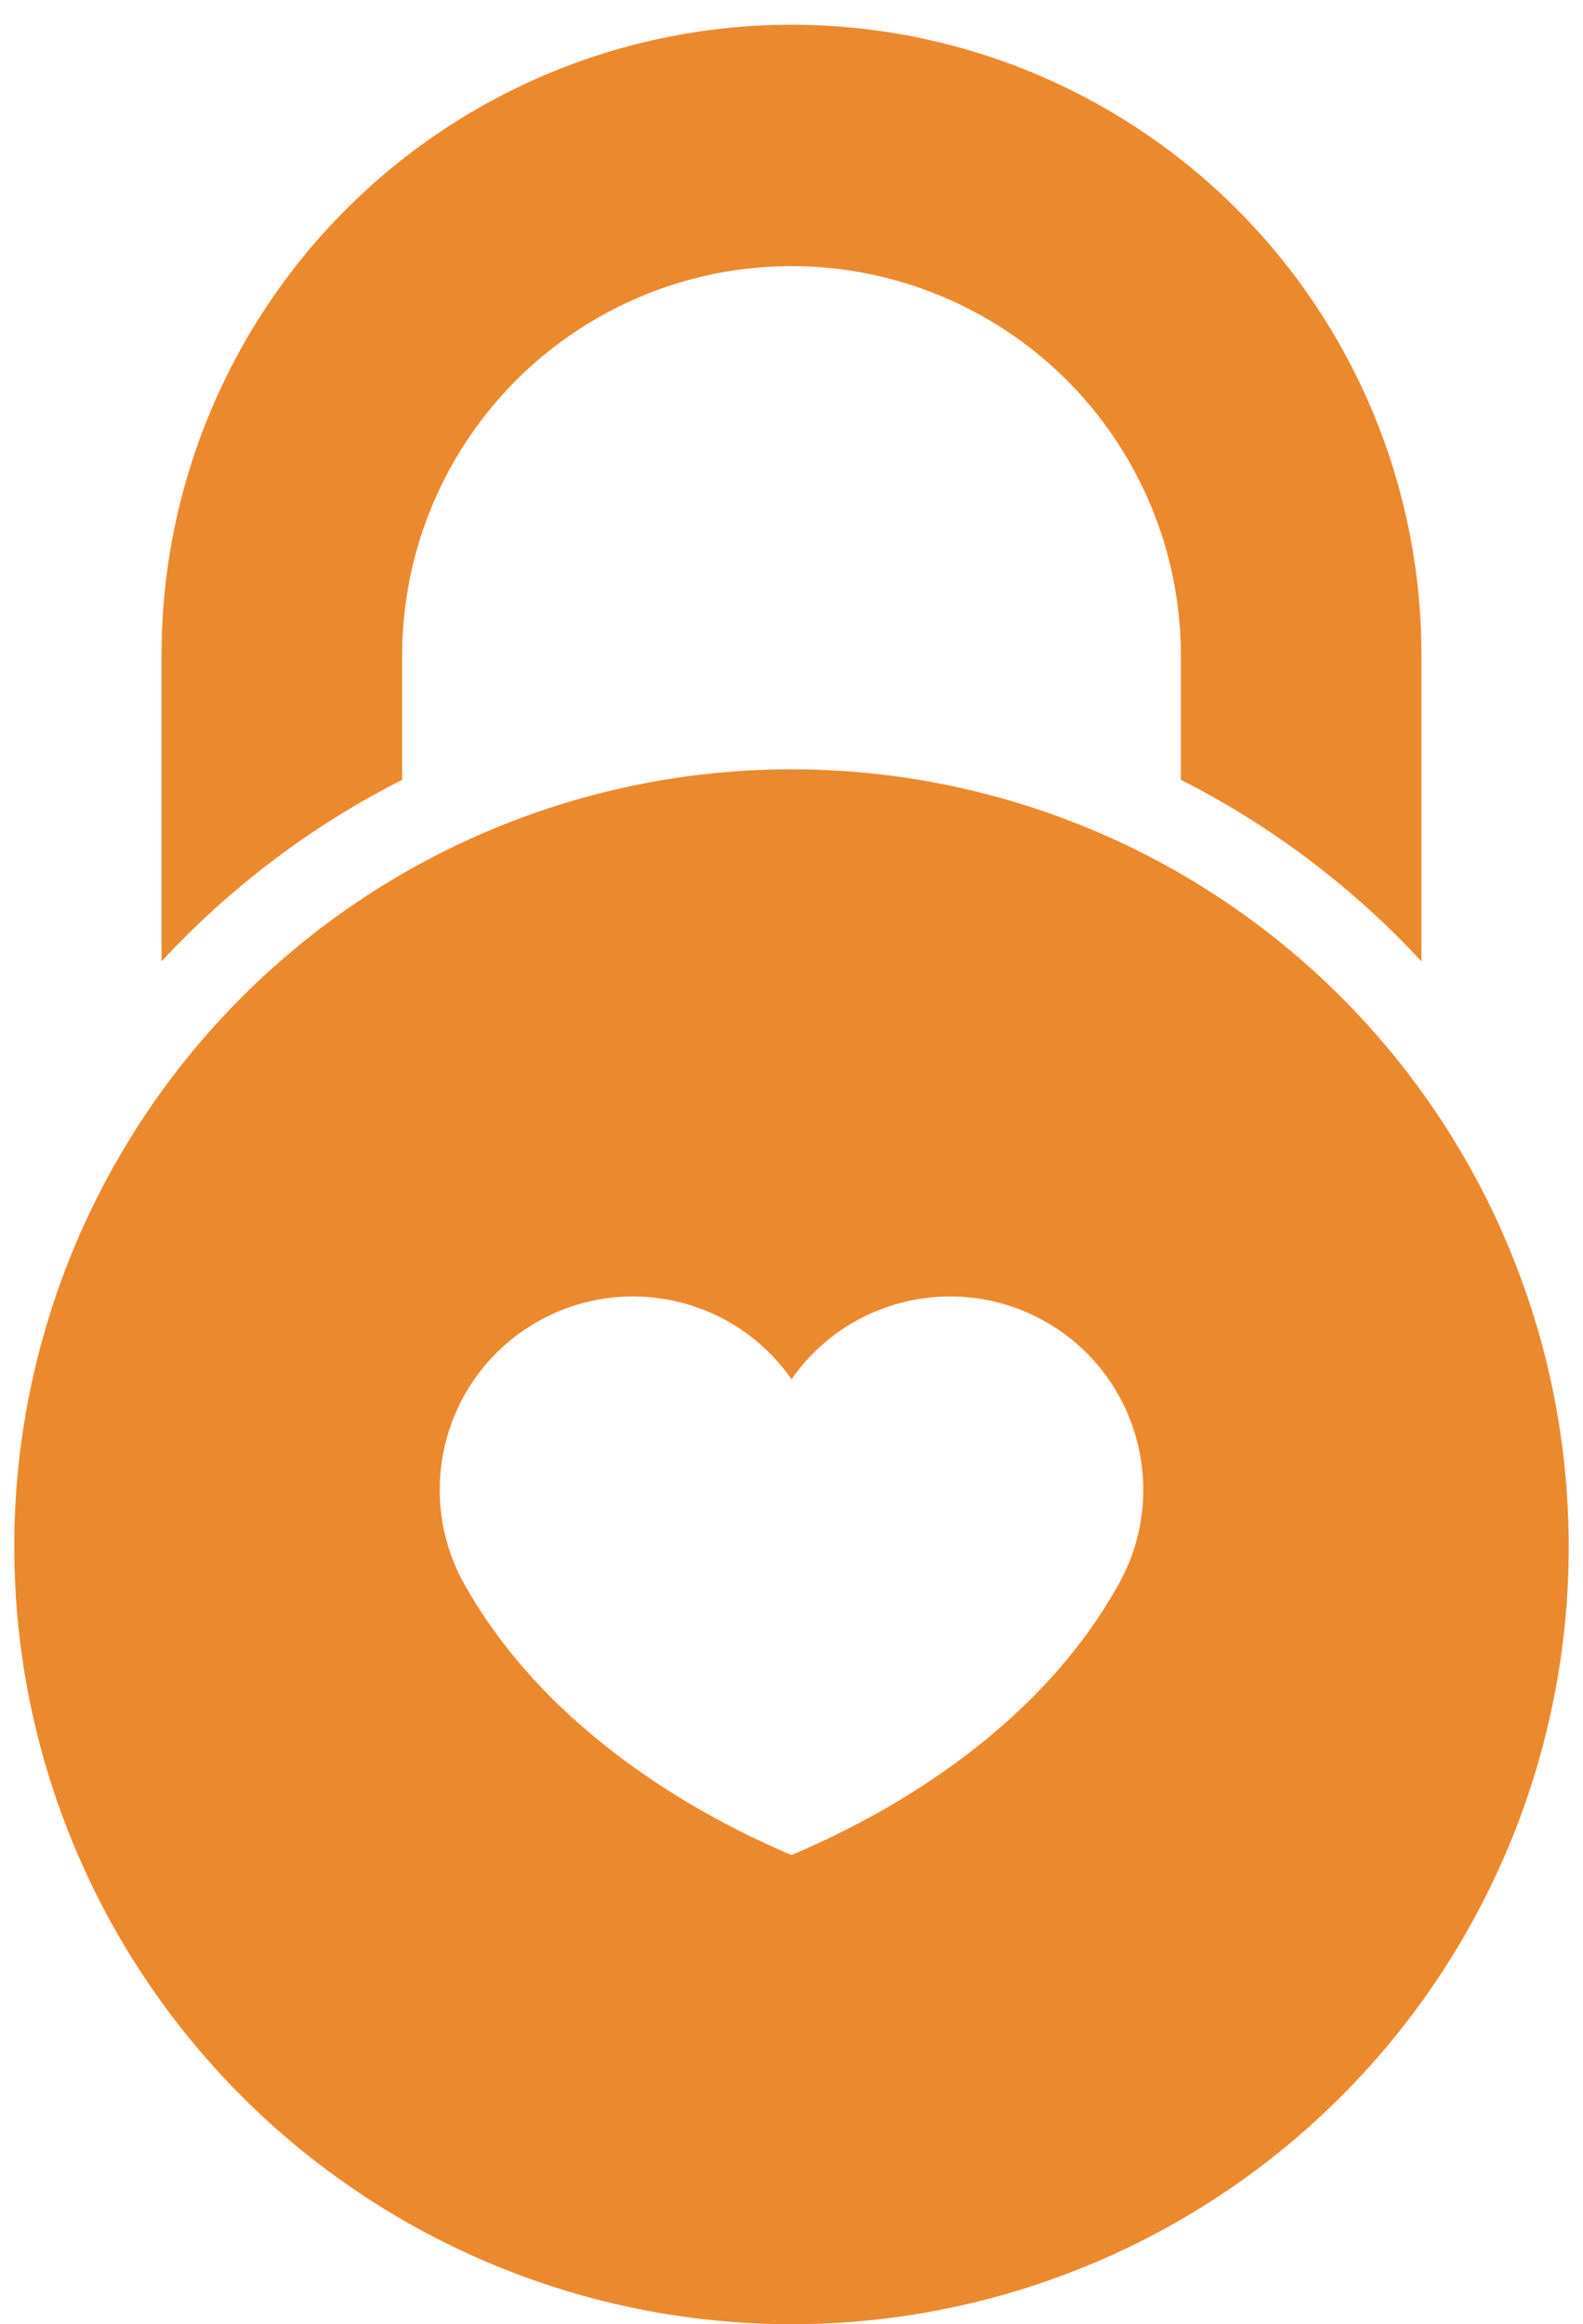
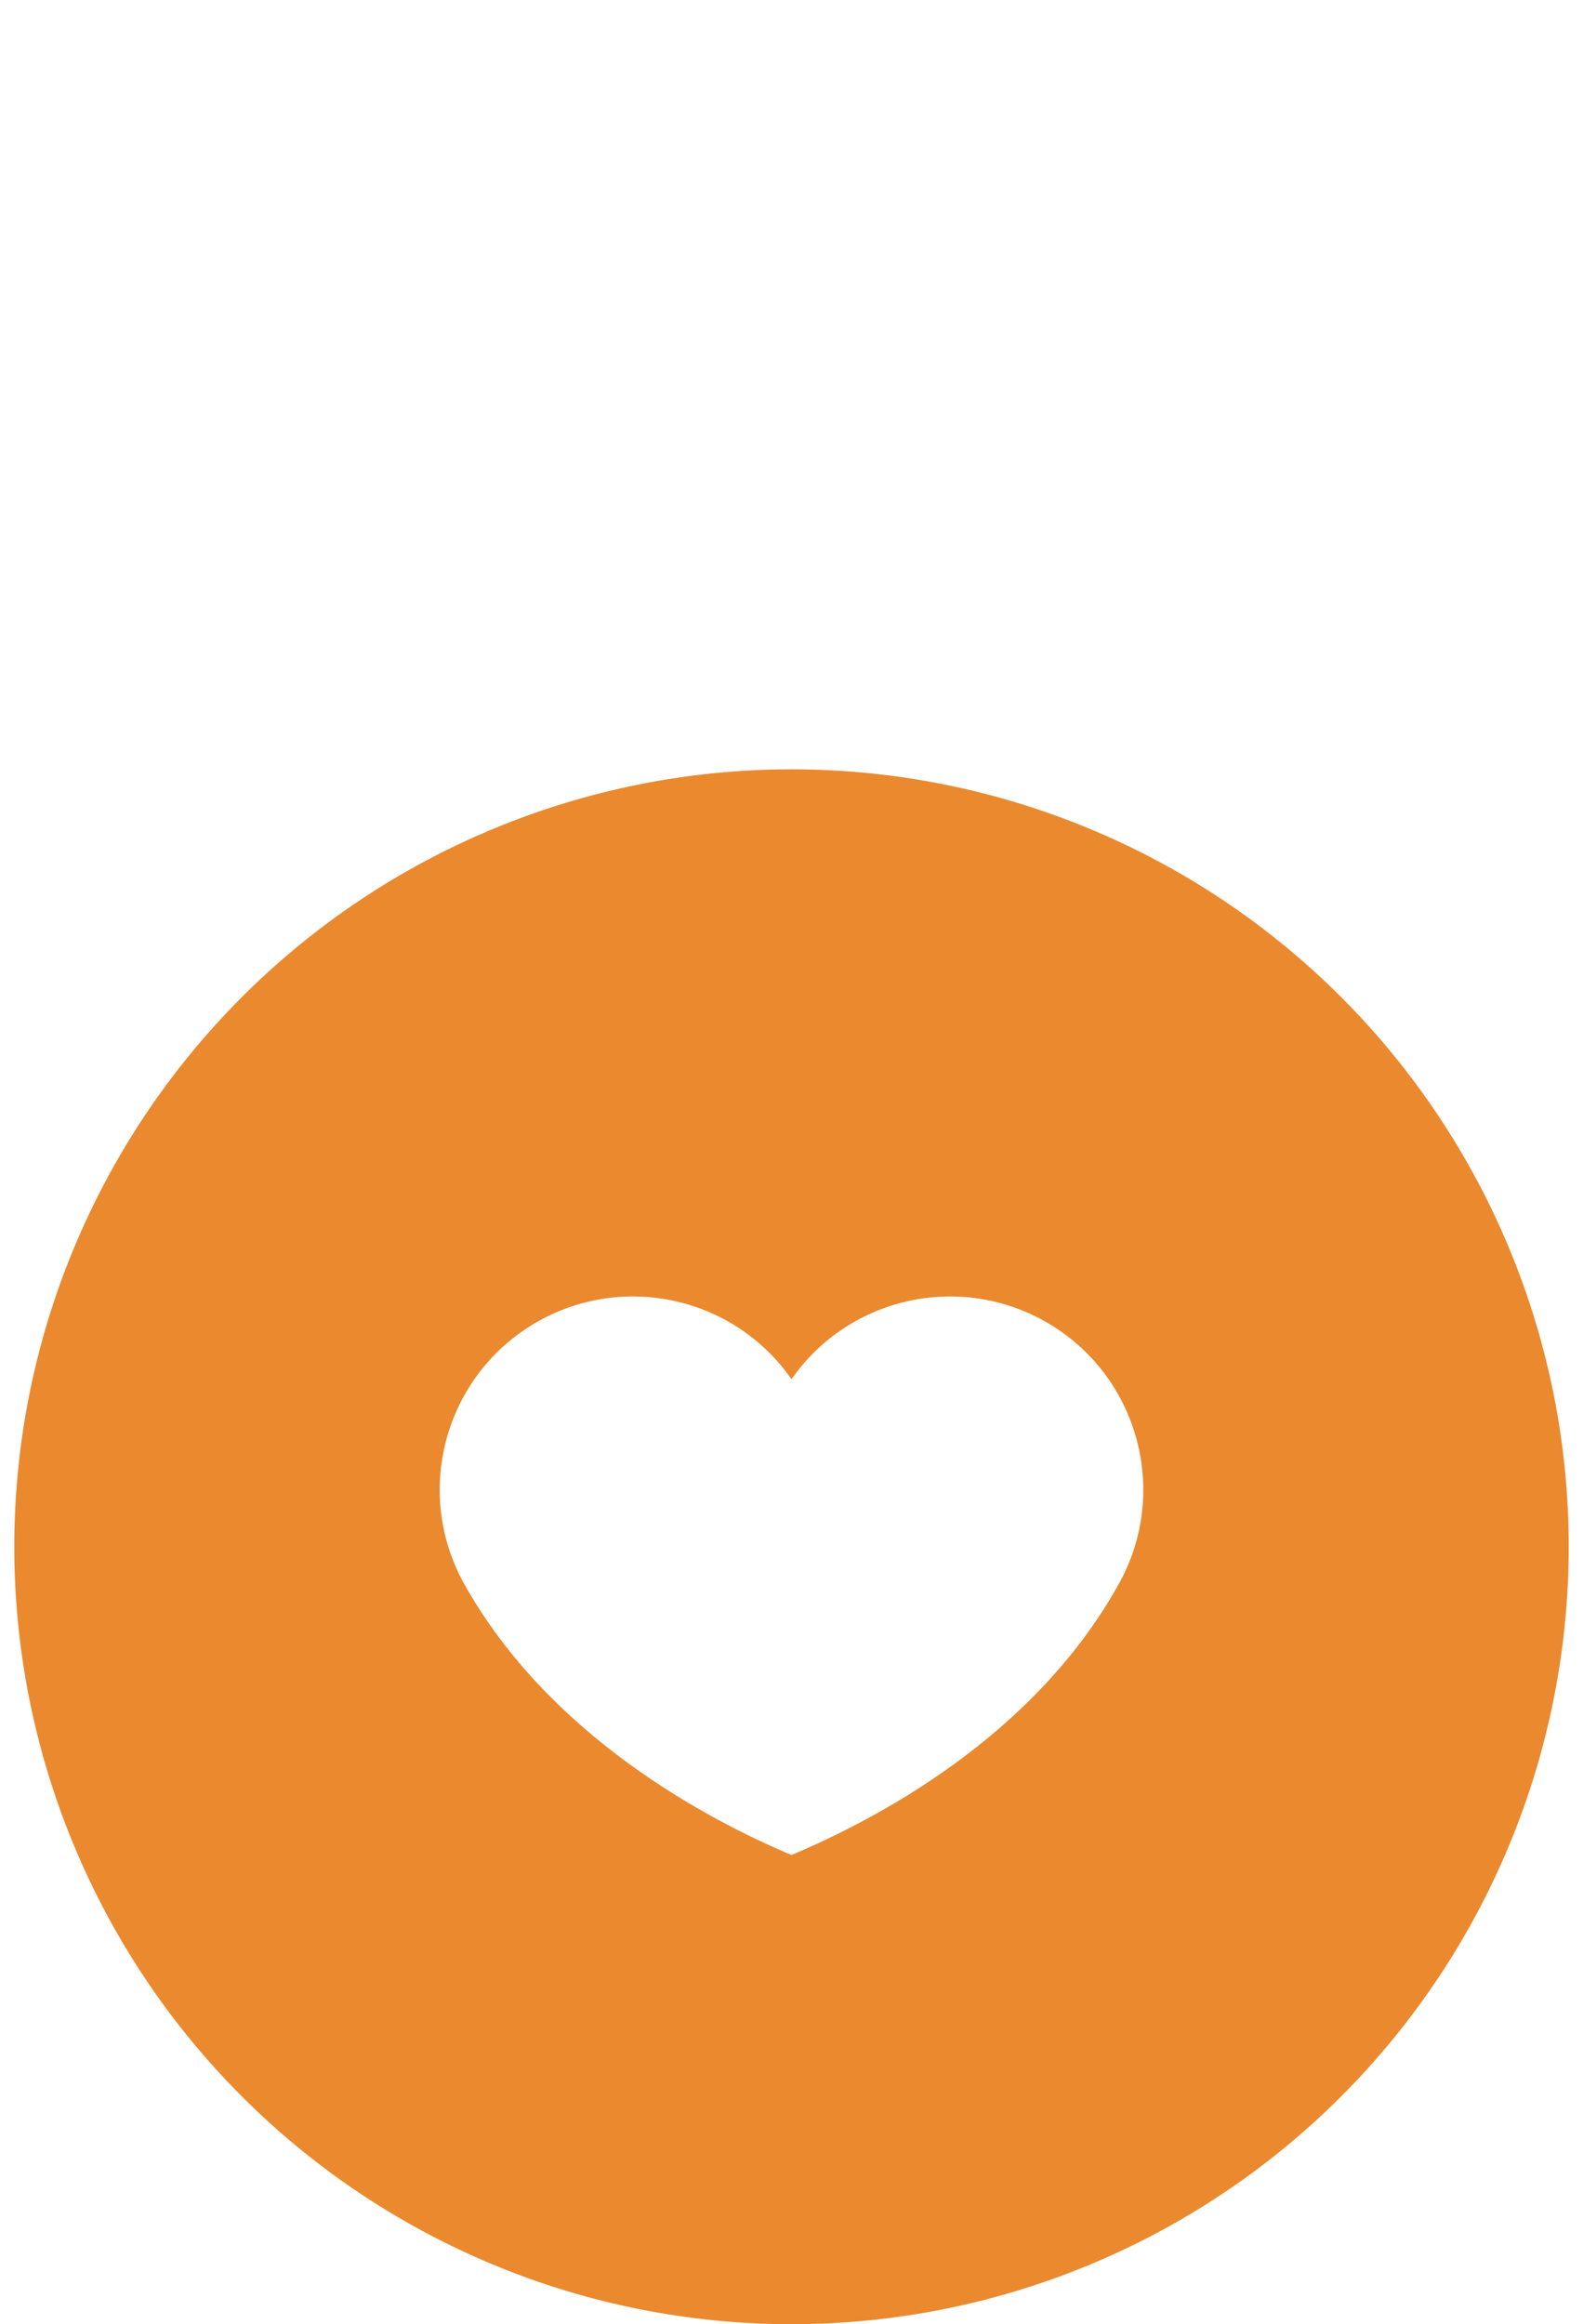
<svg xmlns="http://www.w3.org/2000/svg" width="62" height="91" viewBox="0 0 62 91" fill="none">
-   <path d="M15.75 30.531V25.672C15.75 20.222 18.656 15.188 23.375 12.465C28.094 9.738 33.906 9.738 38.625 12.465C43.344 15.187 46.25 20.222 46.25 25.672V30.531C49.785 32.324 52.977 34.73 55.672 37.64V25.64C55.672 16.828 50.969 8.683 43.336 4.273C35.703 -0.133 26.297 -0.133 18.664 4.273C11.031 8.684 6.328 16.828 6.328 25.64V37.64C9.023 34.73 12.215 32.324 15.75 30.531Z" fill="#EB892E" />
-   <path d="M31 30.121C22.926 30.121 15.184 33.328 9.477 39.035C3.766 44.746 0.559 52.488 0.559 60.558C0.559 68.632 3.766 76.374 9.477 82.085C15.184 87.792 22.926 90.999 31 90.999C39.074 90.999 46.816 87.792 52.523 82.085C58.234 76.374 61.441 68.632 61.441 60.558C61.441 52.488 58.234 44.746 52.523 39.035C46.816 33.328 39.074 30.121 31 30.121ZM43.828 62C40.5 68 34.316 71.231 31 72.629C27.68 71.231 21.5 67.957 18.172 62C16.219 58.477 17.367 54.039 20.785 51.906C24.207 49.777 28.695 50.695 31 54C33.305 50.695 37.793 49.777 41.215 51.906C44.633 54.039 45.781 58.476 43.828 62Z" fill="#EB892E" />
+   <path d="M31 30.121C22.926 30.121 15.184 33.328 9.477 39.035C3.766 44.746 0.559 52.488 0.559 60.558C0.559 68.632 3.766 76.374 9.477 82.085C15.184 87.792 22.926 90.999 31 90.999C39.074 90.999 46.816 87.792 52.523 82.085C58.234 76.374 61.441 68.632 61.441 60.558C61.441 52.488 58.234 44.746 52.523 39.035C46.816 33.328 39.074 30.121 31 30.121ZM43.828 62C40.5 68 34.316 71.231 31 72.629C27.68 71.231 21.5 67.957 18.172 62C16.219 58.477 17.367 54.039 20.785 51.906C24.207 49.777 28.695 50.695 31 54C33.305 50.695 37.793 49.777 41.215 51.906C44.633 54.039 45.781 58.476 43.828 62" fill="#EB892E" />
</svg>